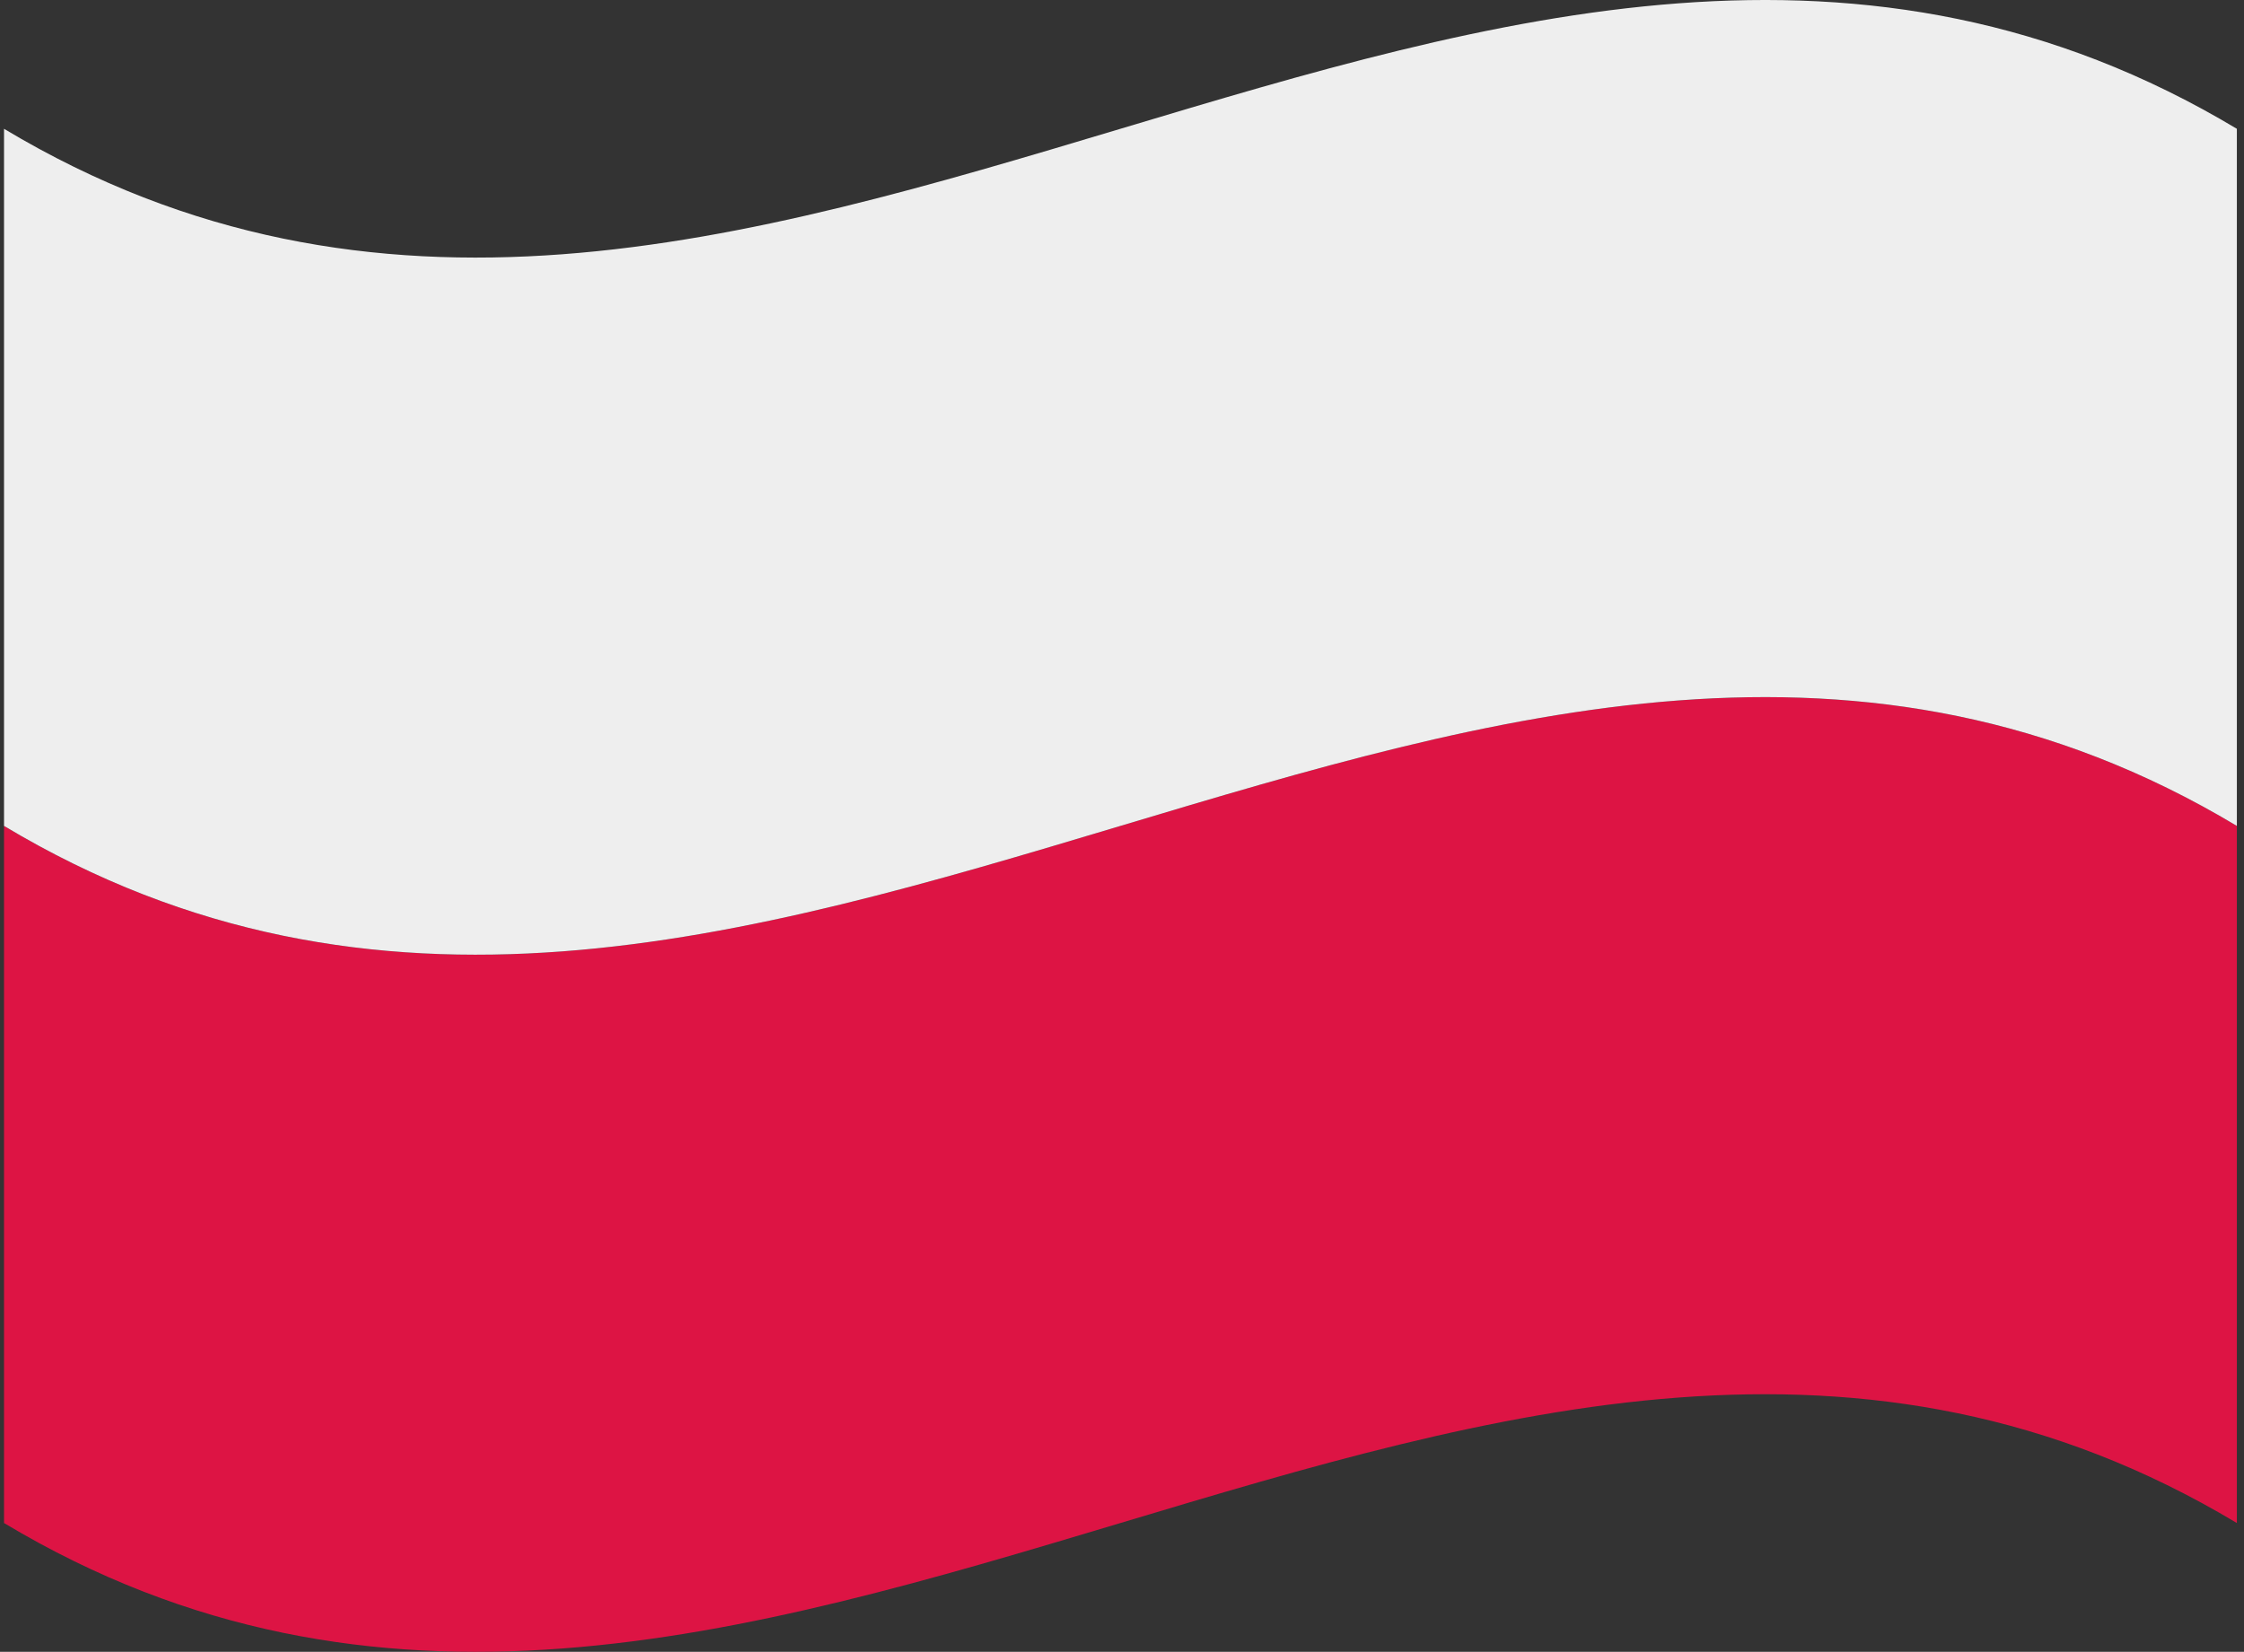
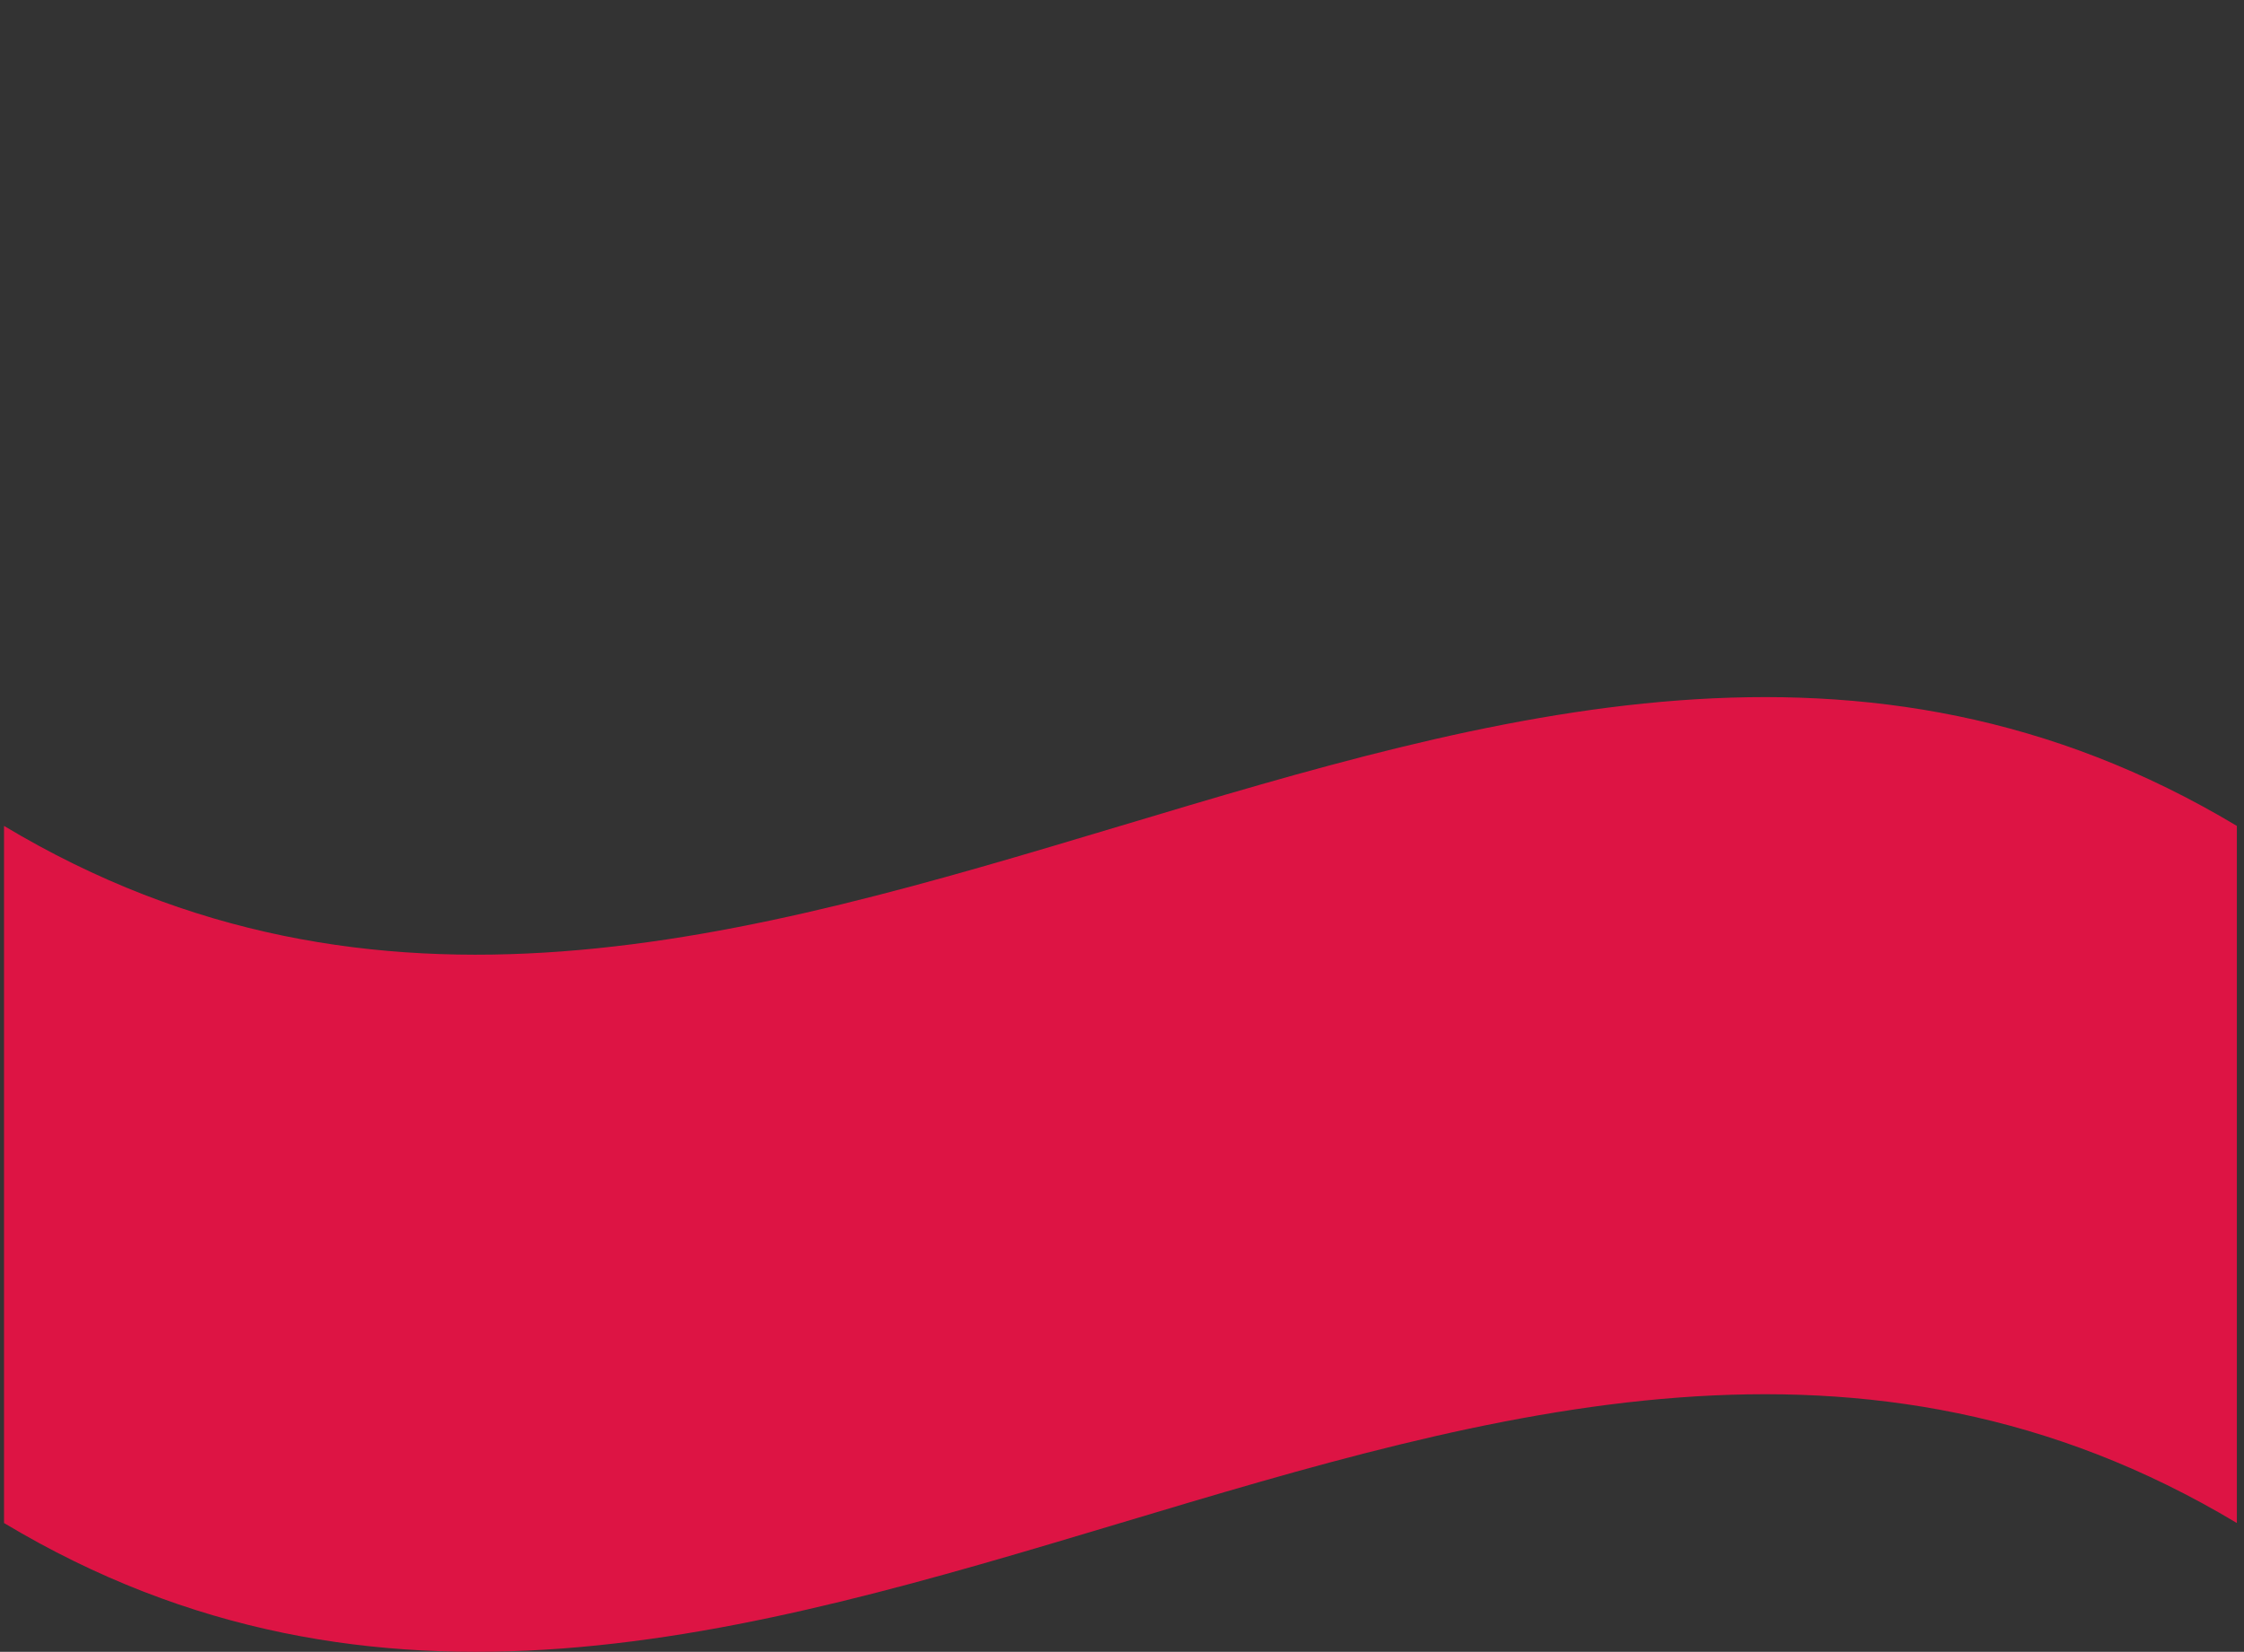
<svg xmlns="http://www.w3.org/2000/svg" width="201" height="148" viewBox="0 0 201 148" fill="none">
  <rect x="0" y="0" width="201" height="148" fill="#333333" stroke="none" />
  <path d="M200.36 136.46C133.692 96.485 67.028 176.435 0.36 136.46V74C67.028 113.975 133.692 34.025 200.36 74V136.46Z" fill="#DD1444" />
-   <path d="M200.36 74C133.692 34.025 67.028 113.975 0.36 74V11.54C67.028 51.515 133.692 -28.435 200.36 11.54V74Z" fill="#EEEEEE" />
</svg>